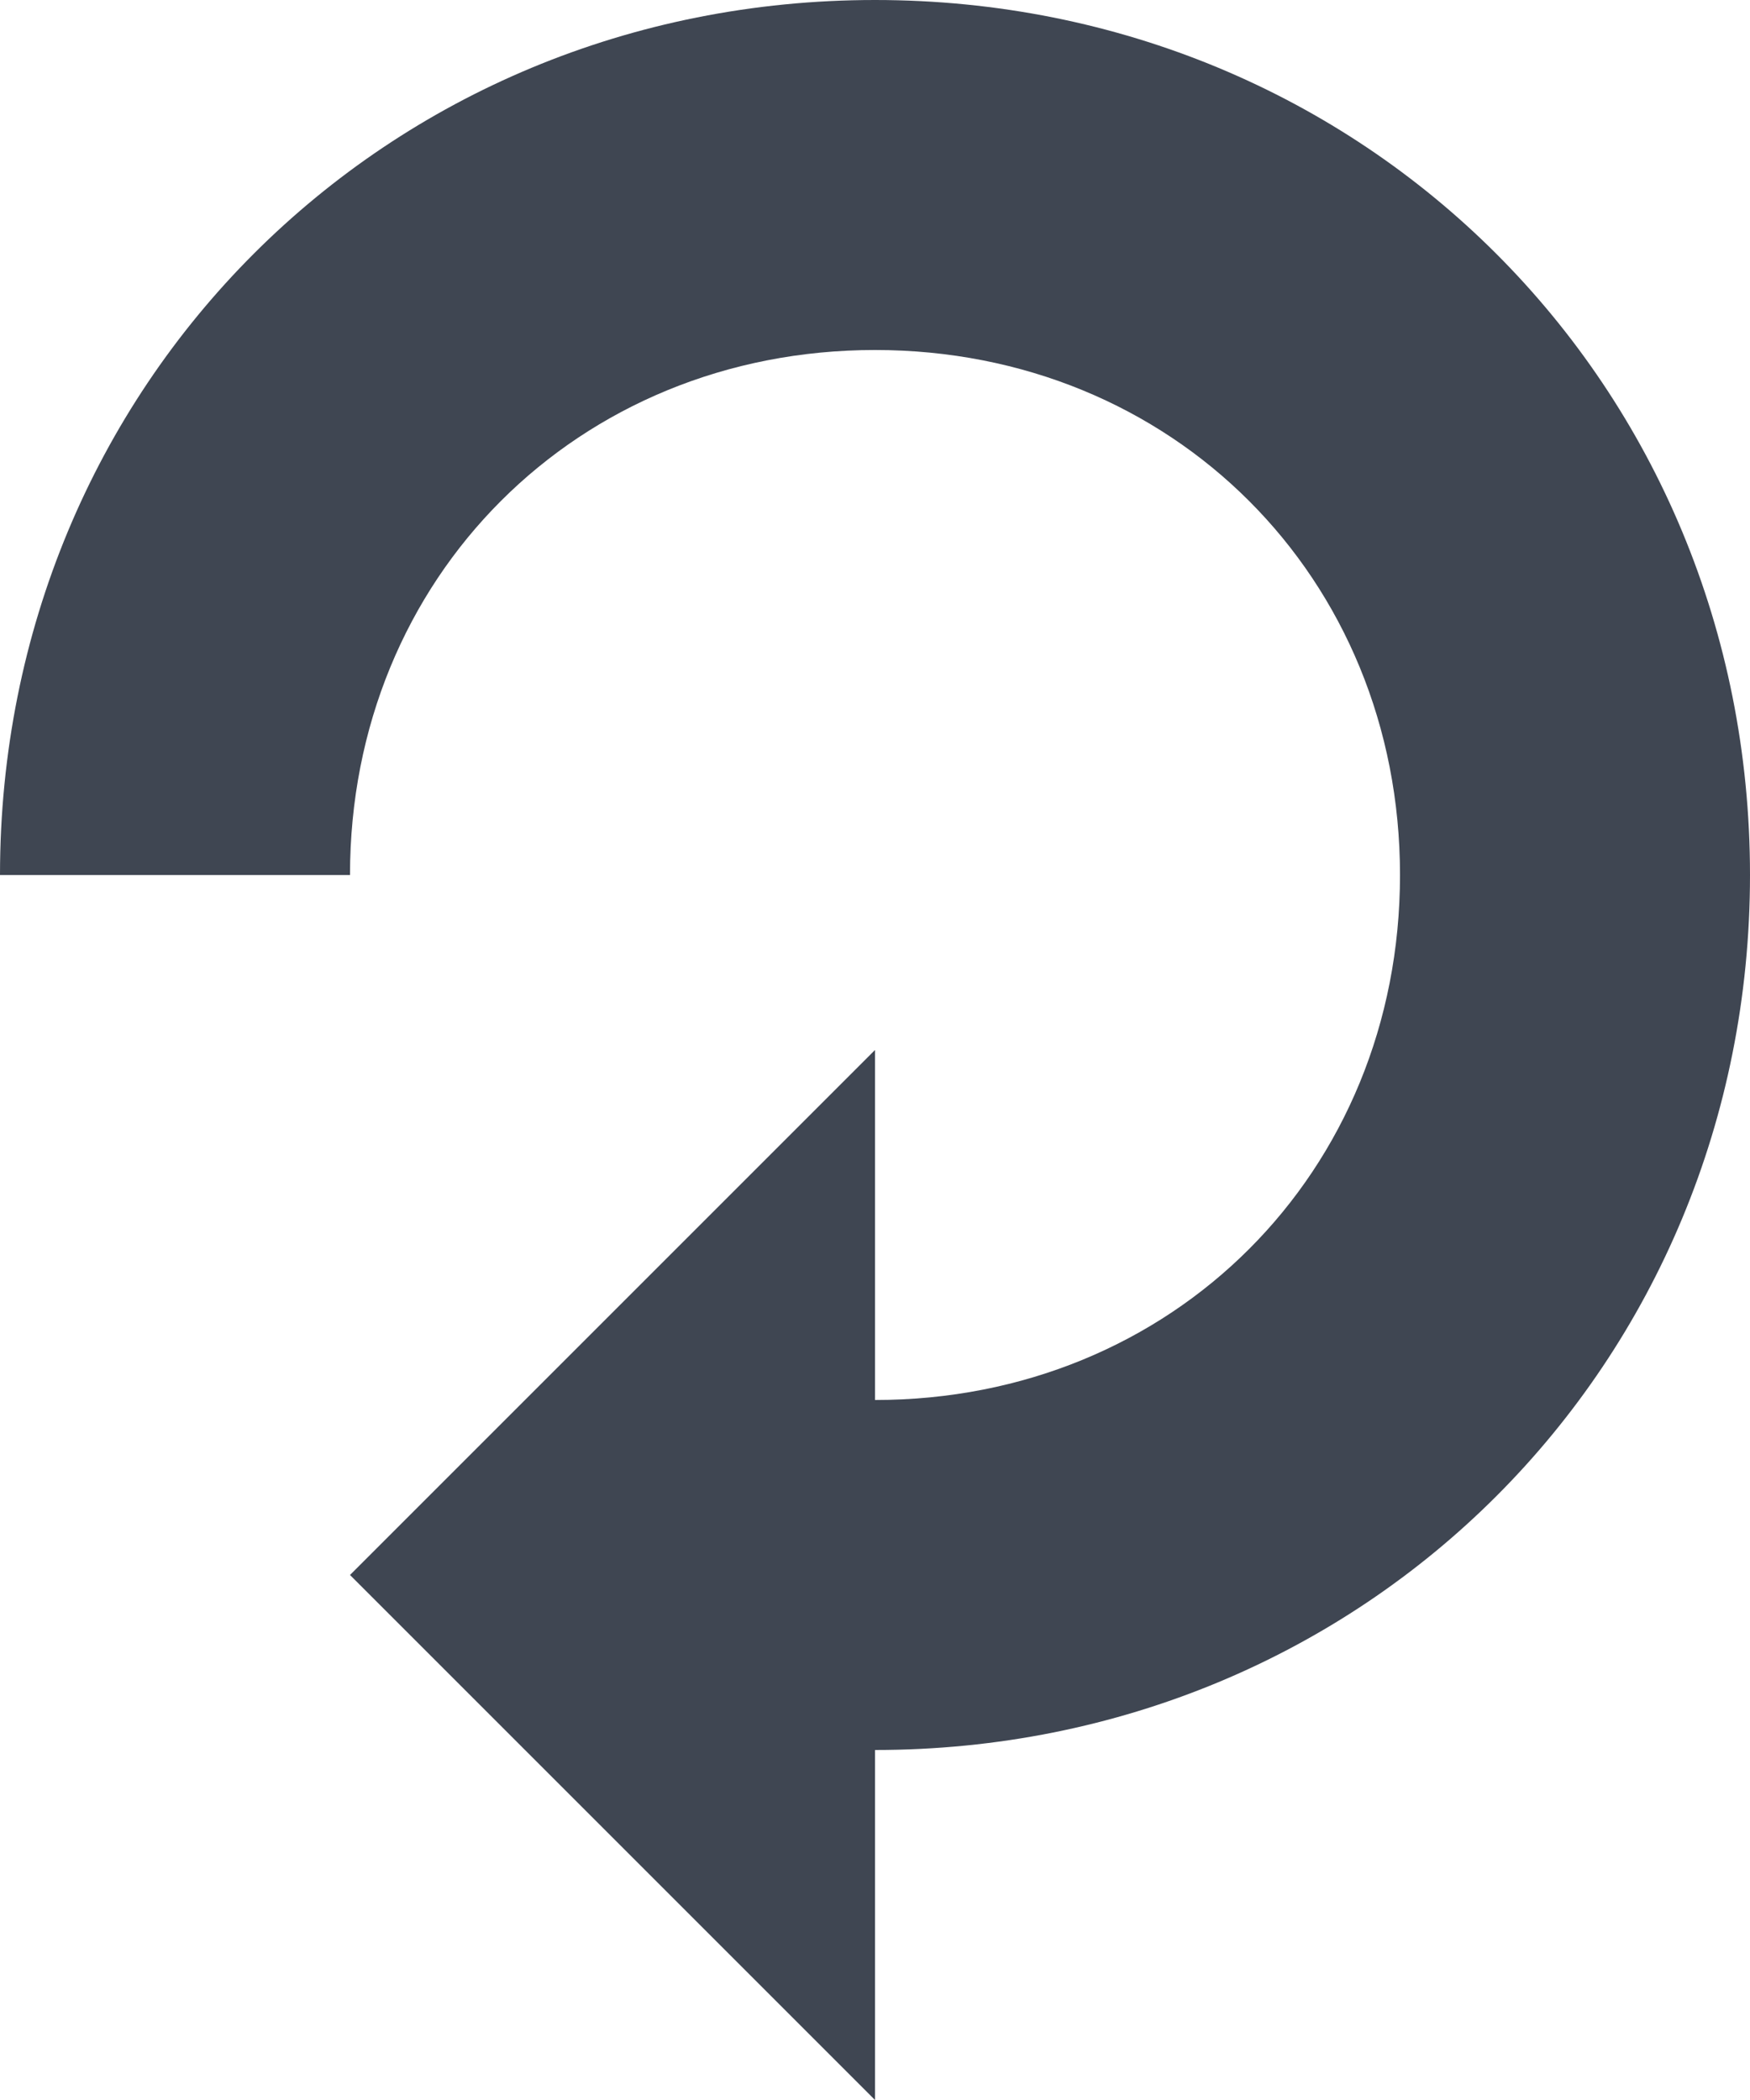
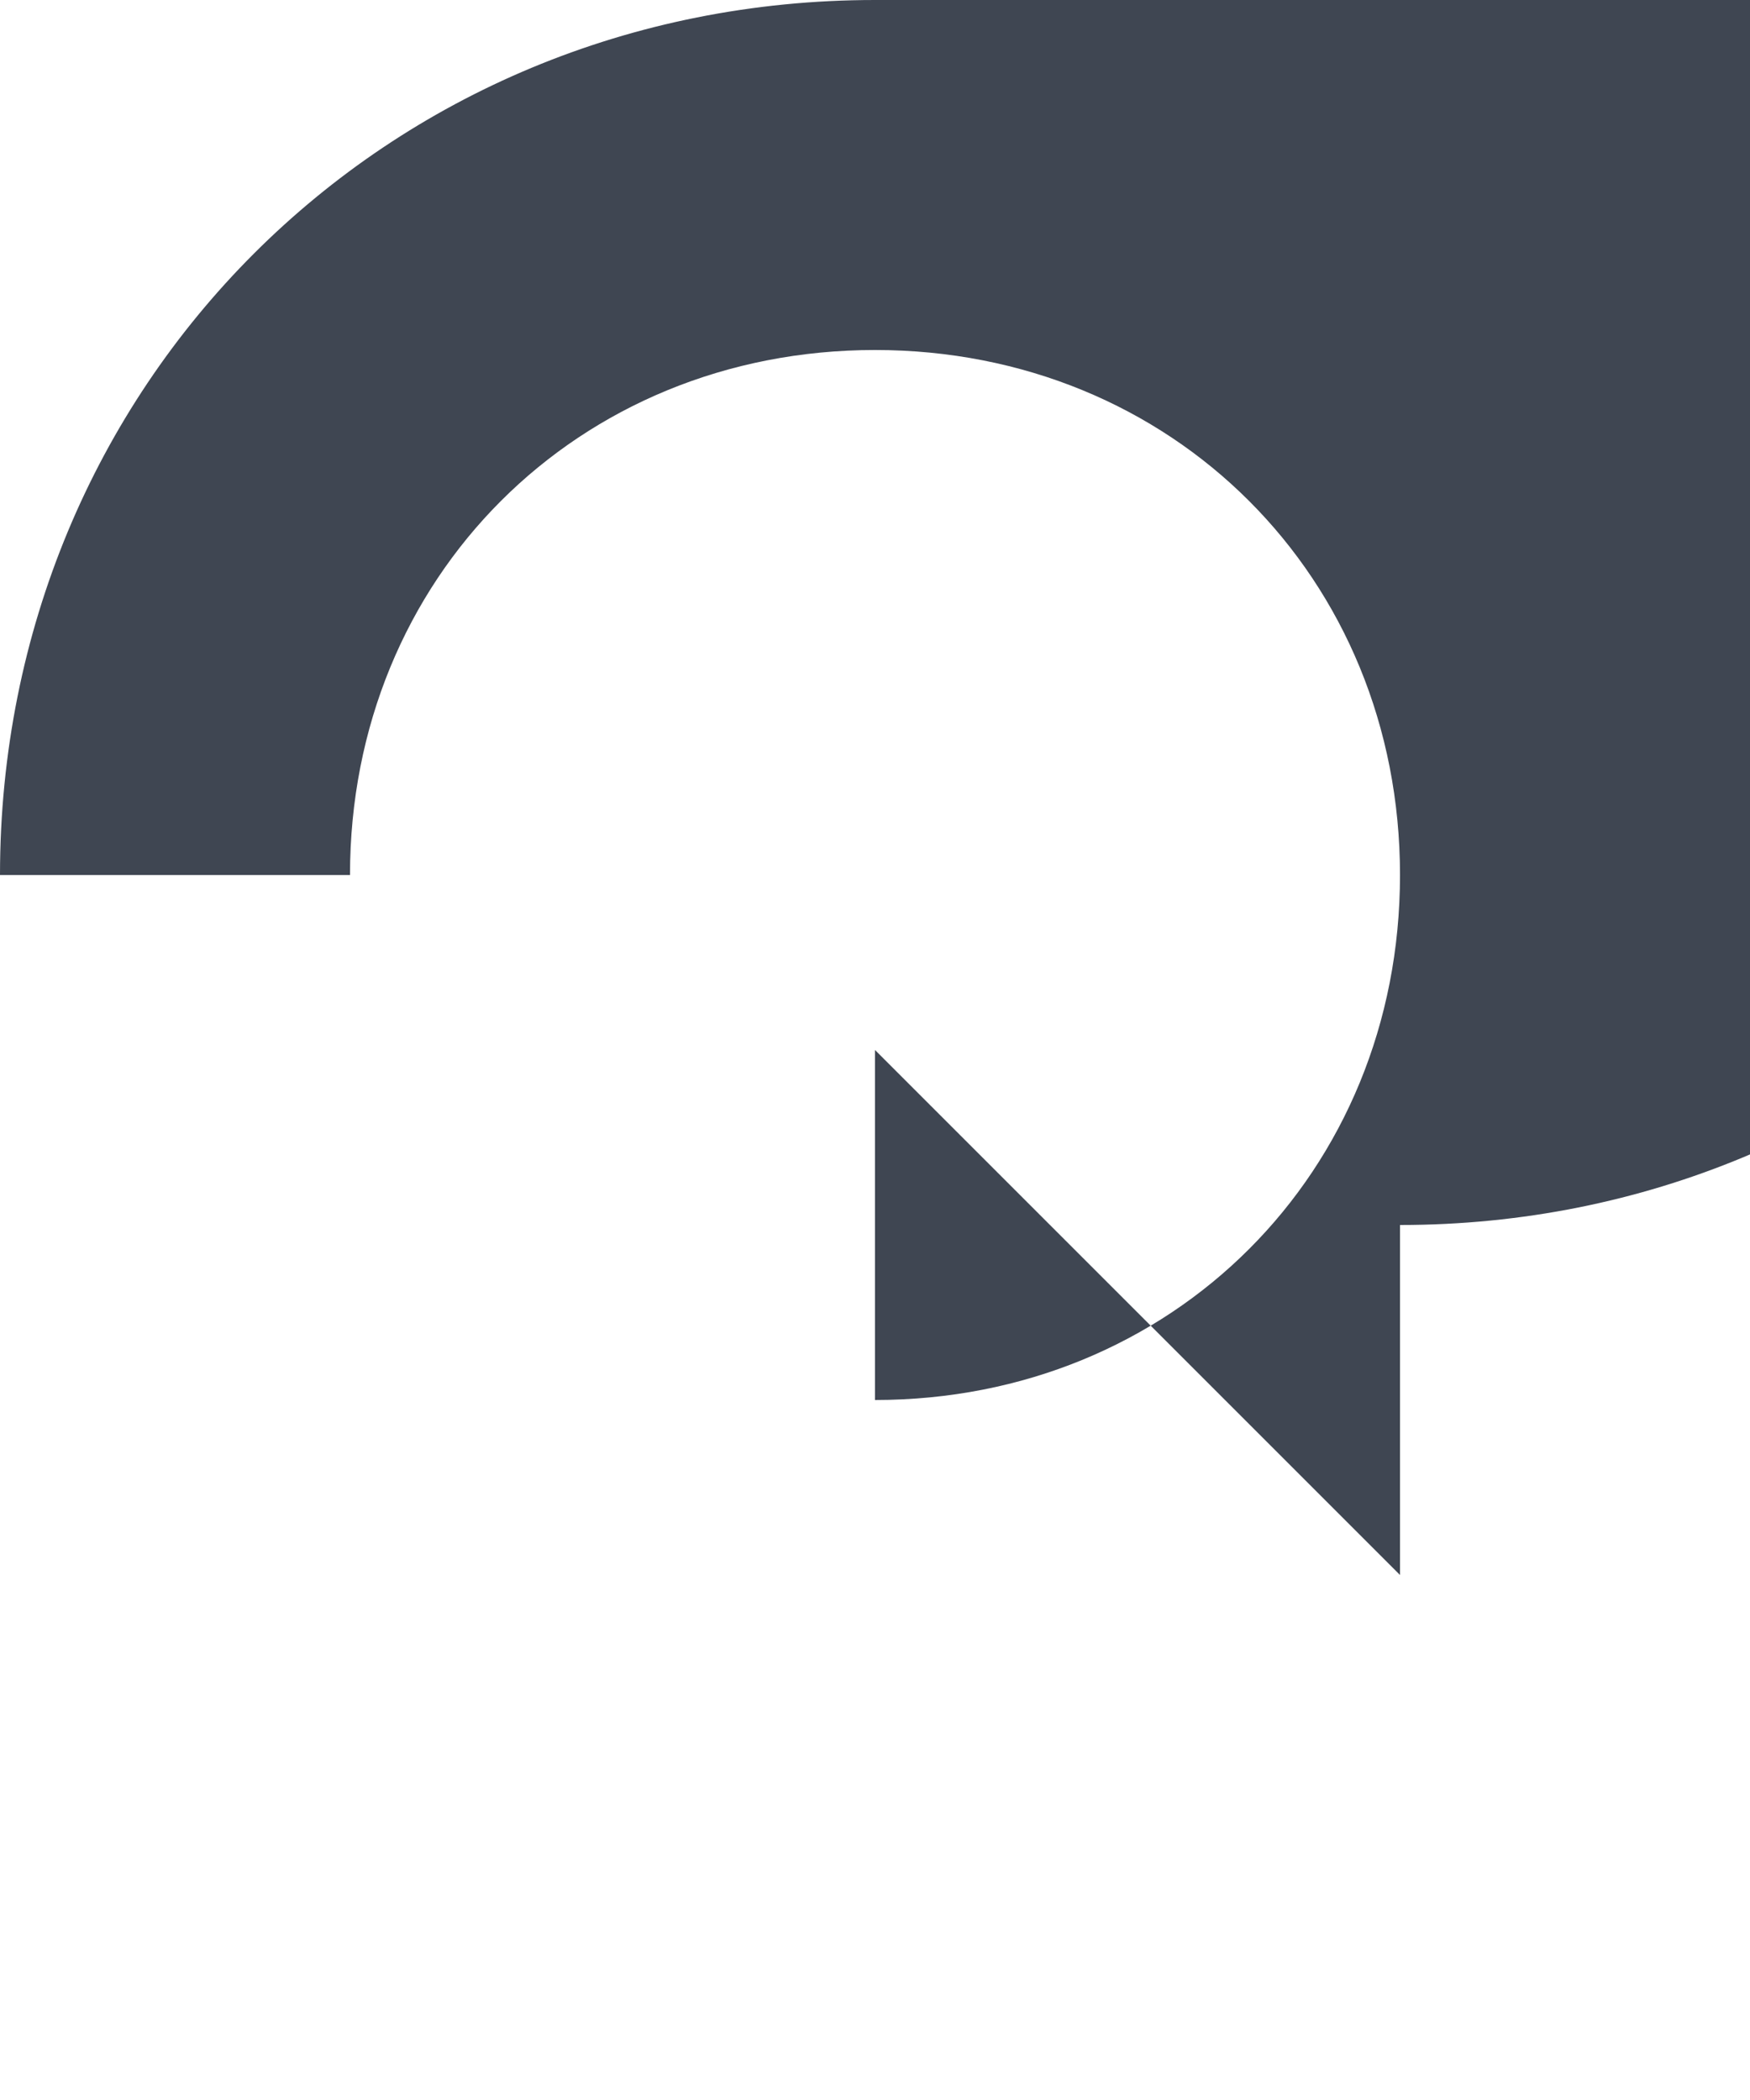
<svg xmlns="http://www.w3.org/2000/svg" version="1.2" baseProfile="tiny" id="Layer_1" x="0px" y="0px" viewBox="0 0 10 12" xml:space="preserve">
-   <path fill="#3F4652" d="M5,0C2.2,0,0,2.2,0,5h2c0-1.7,1.3-3,3-3s3,1.3,3,3S6.7,8,5,8V6L2,9l3,3v-2c2.8,0,5-2.2,5-5  S7.8,0,5,0z" />
+   <path fill="#3F4652" d="M5,0C2.2,0,0,2.2,0,5h2c0-1.7,1.3-3,3-3s3,1.3,3,3S6.7,8,5,8V6l3,3v-2c2.8,0,5-2.2,5-5  S7.8,0,5,0z" />
</svg>